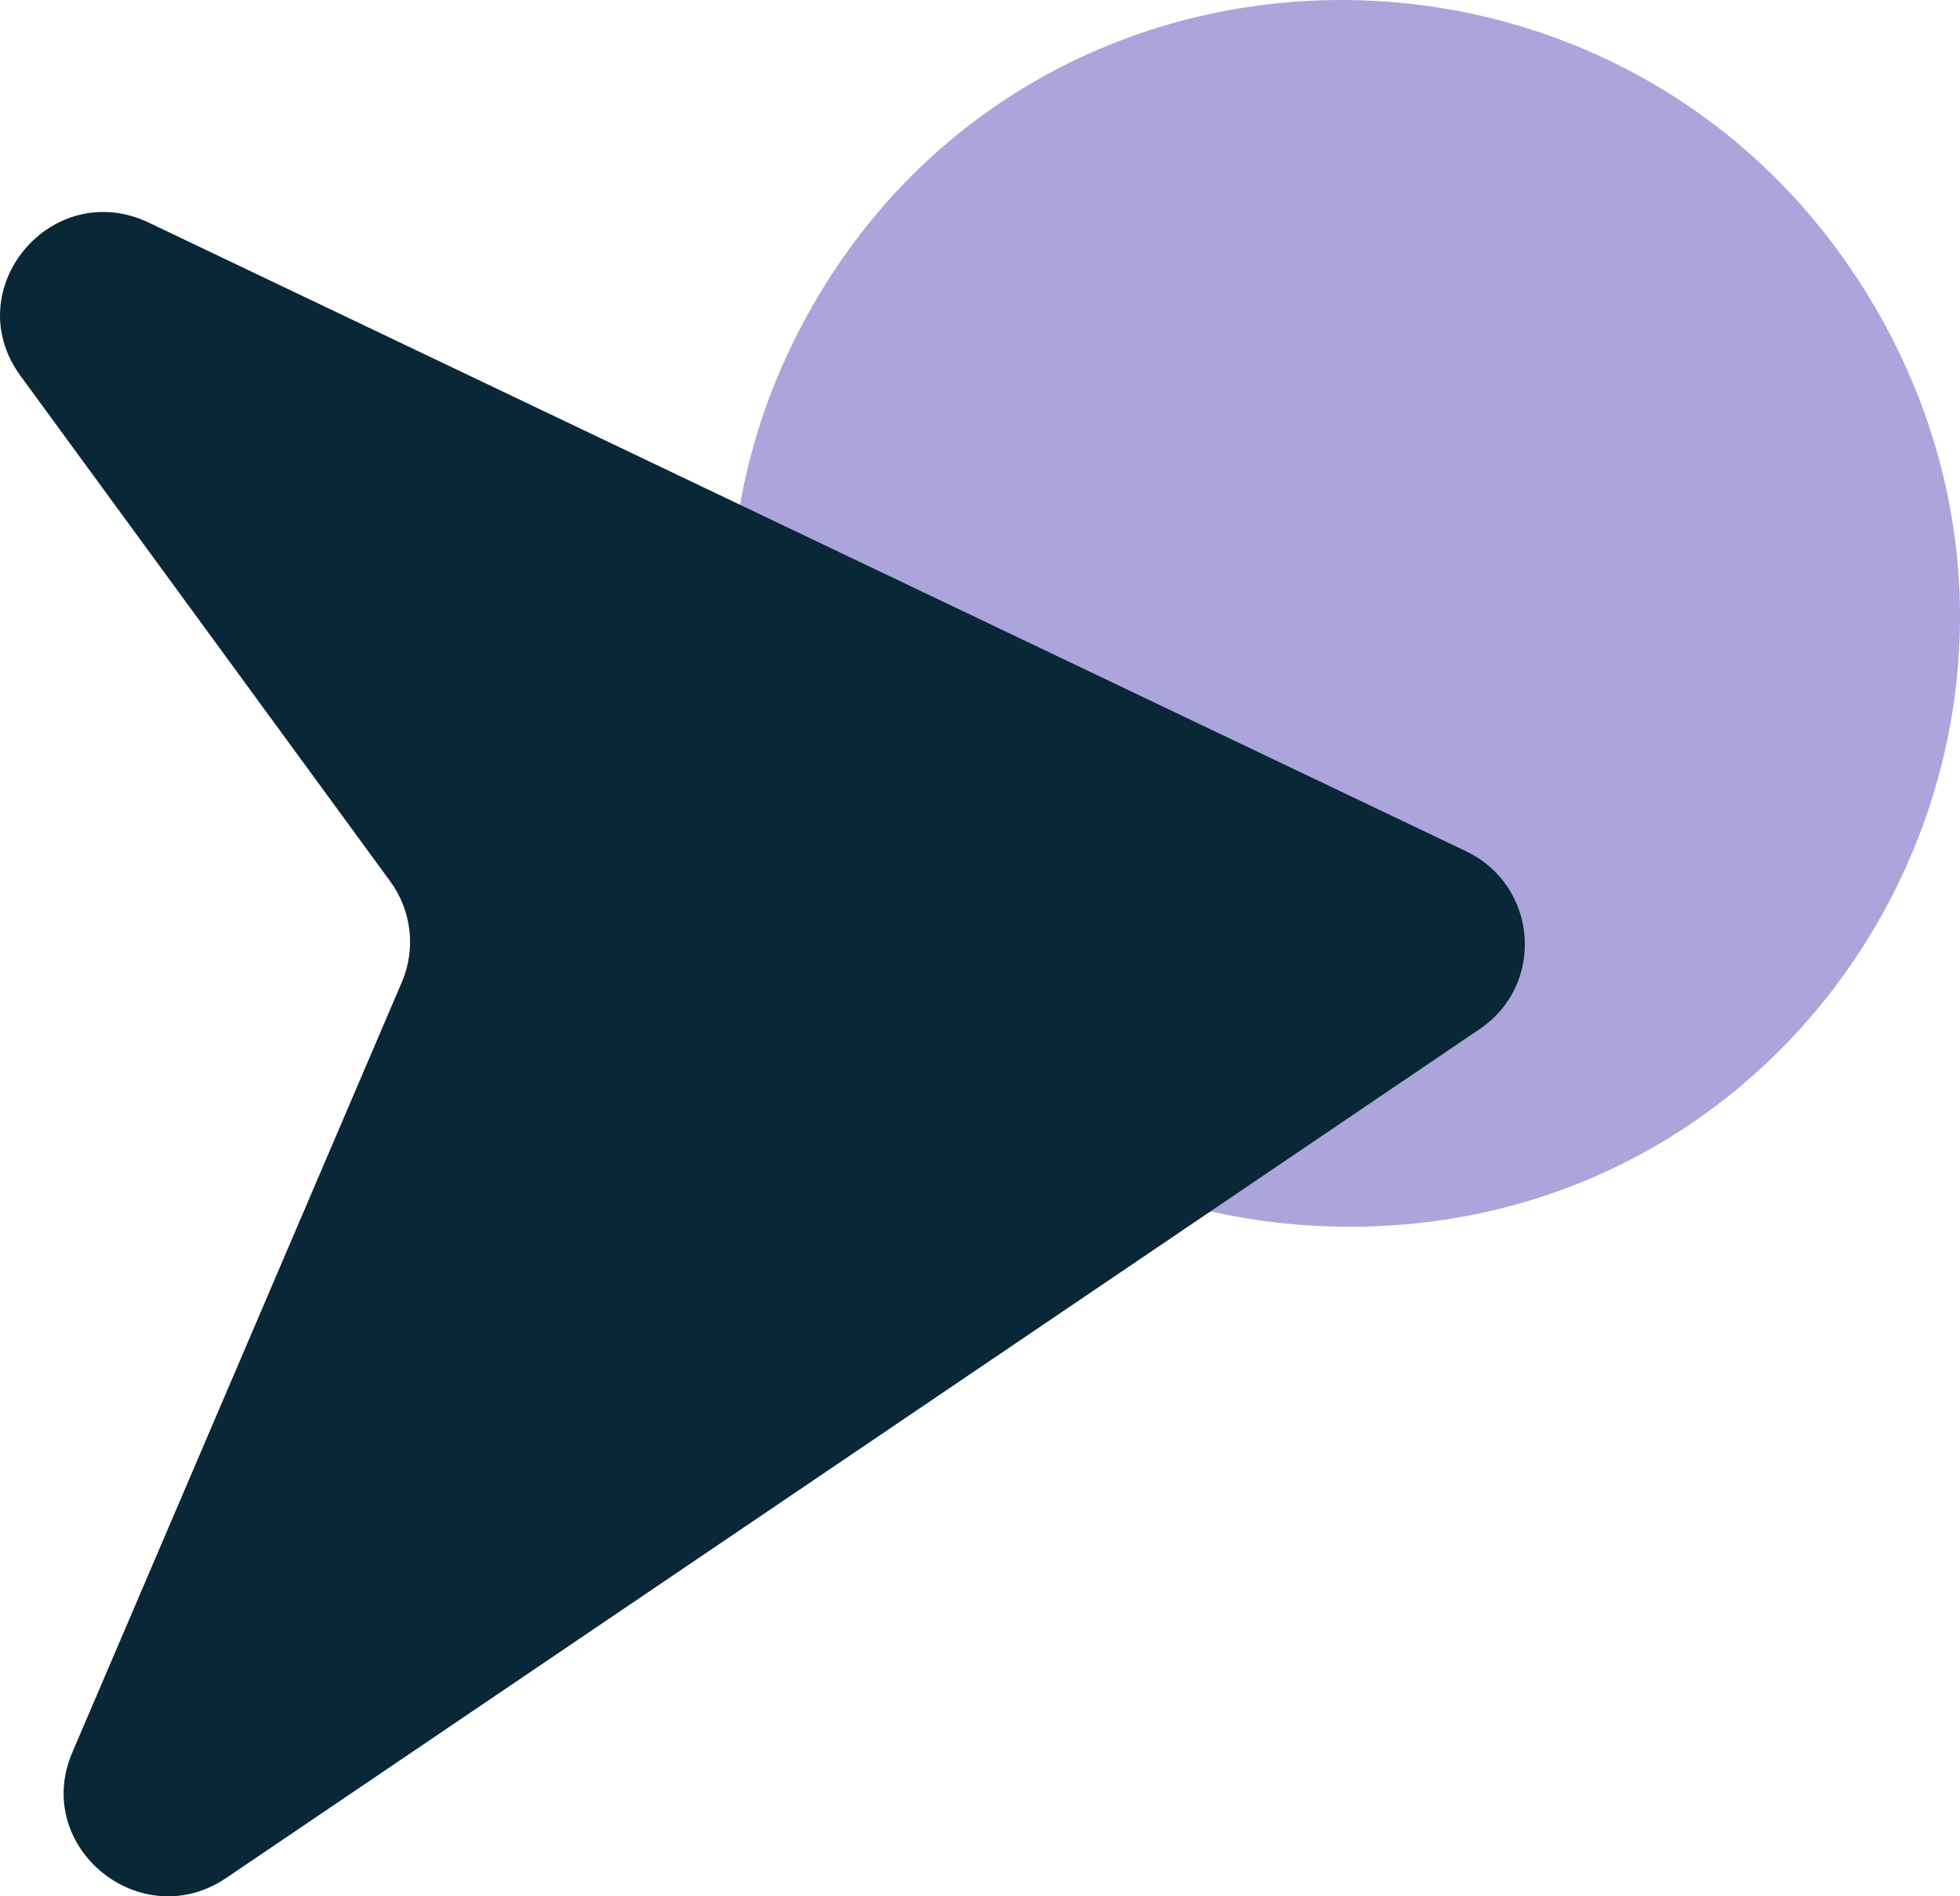
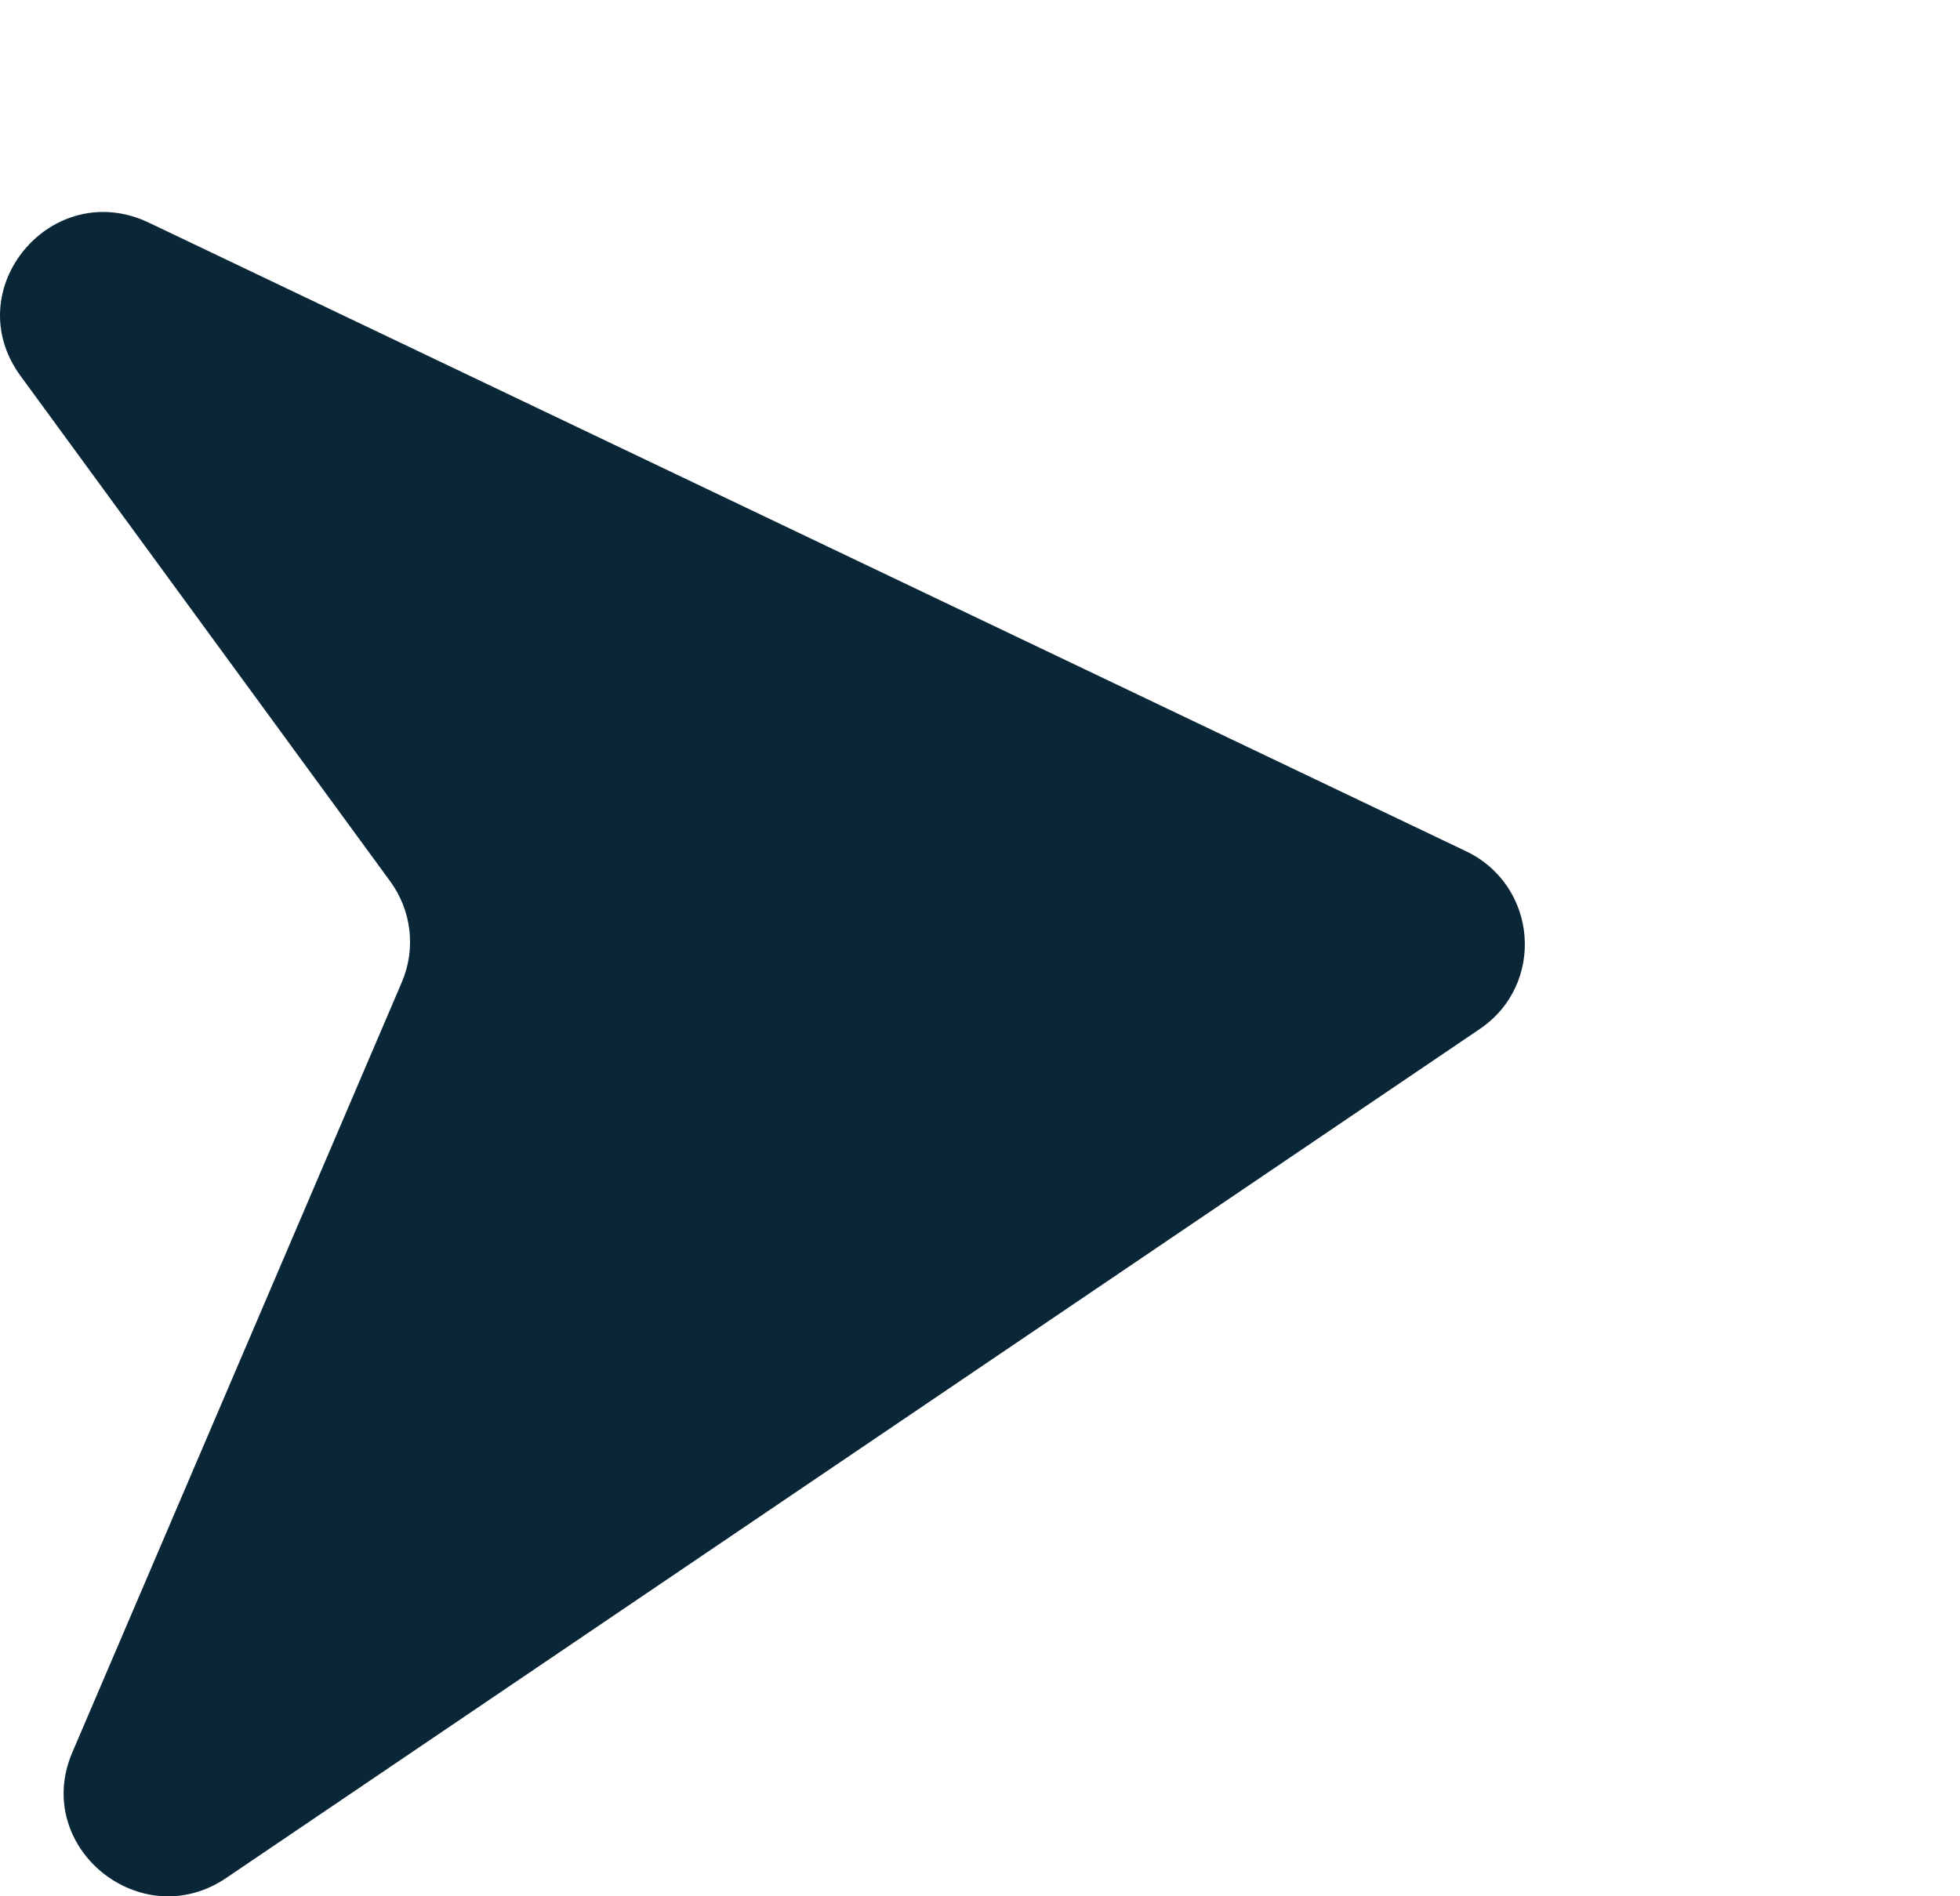
<svg xmlns="http://www.w3.org/2000/svg" xmlns:ns1="http://sodipodi.sourceforge.net/DTD/sodipodi-0.dtd" xmlns:ns2="http://www.inkscape.org/namespaces/inkscape" width="398.441" height="385.602" viewBox="0 0 398.441 385.602" fill="none" version="1.1" id="svg3" ns1:docname="logo.svg" ns2:version="1.3.2 (091e20e, 2023-11-25, custom)">
  <defs id="defs3" />
  <ns1:namedview id="namedview3" pagecolor="#ffffff" bordercolor="#000000" borderopacity="0.25" ns2:showpageshadow="2" ns2:pageopacity="0.0" ns2:pagecheckerboard="0" ns2:deskcolor="#d1d1d1" showgrid="false" ns2:zoom="0.8615873" ns2:cx="570.45873" ns2:cy="149.14333" ns2:window-width="1920" ns2:window-height="991" ns2:window-x="-9" ns2:window-y="-9" ns2:window-maximized="1" ns2:current-layer="svg3" />
-   <path d="m 165.146,62.233 c 47.459,-82.978 167.264,-82.978 215.885,0 v 0 c 48.721,83.149 -10.55,187.214 -106.631,187.214 v 0 c -96.08,0 -156.81,-104.065 -109.254,-187.214 z" fill="#eea600" id="path2" style="fill:#aba5dc;fill-opacity:1" />
  <path d="m 4.167,76.425 c -12.867,-17.598 6.39,-40.554 26.119,-31.136 l 267.71,127.788 c 14.643,6.99 16.207,27.093 2.814,36.166 L 45.994,381.861 c -17.372,11.768 -39.518,-6.3 -31.293,-25.531 l 66.985,-156.615 c 2.892,-6.762 1.996,-14.545 -2.359,-20.502 z" fill="#0a2737" id="path3" />
</svg>